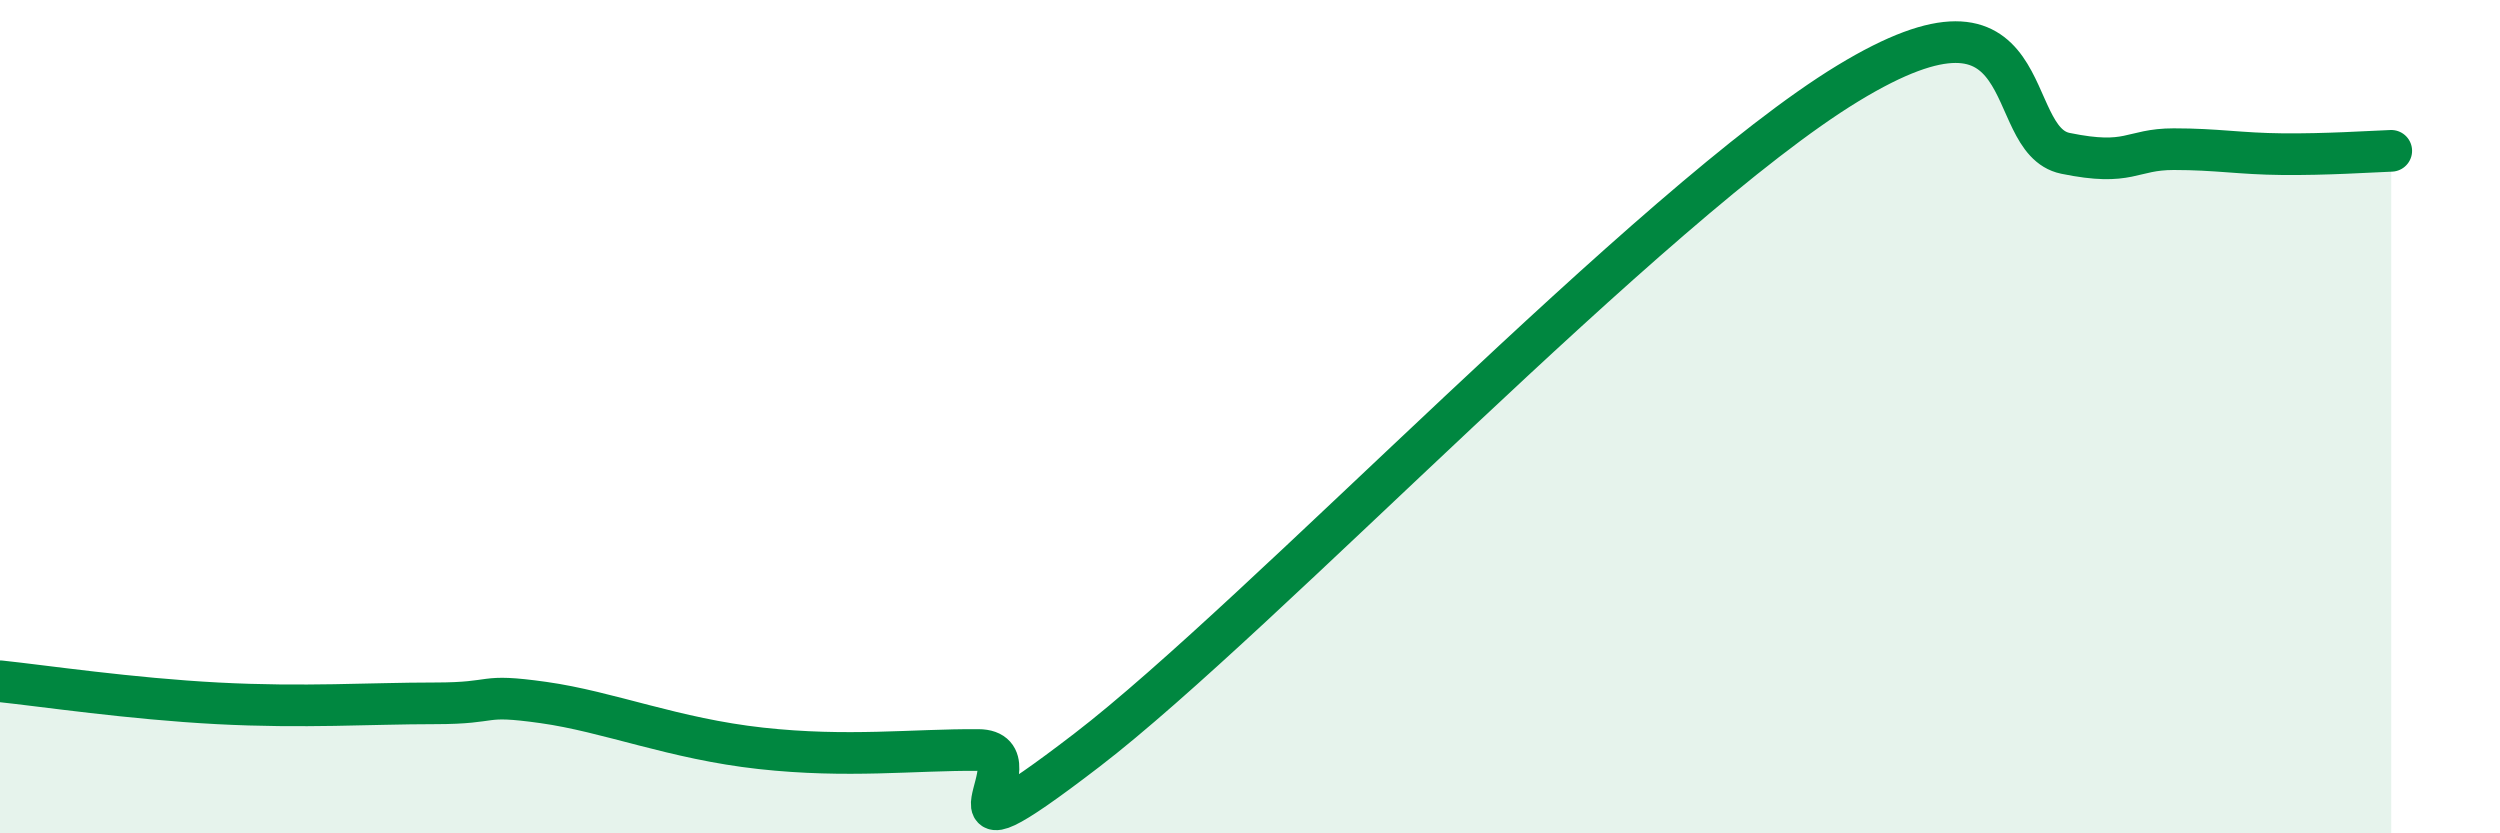
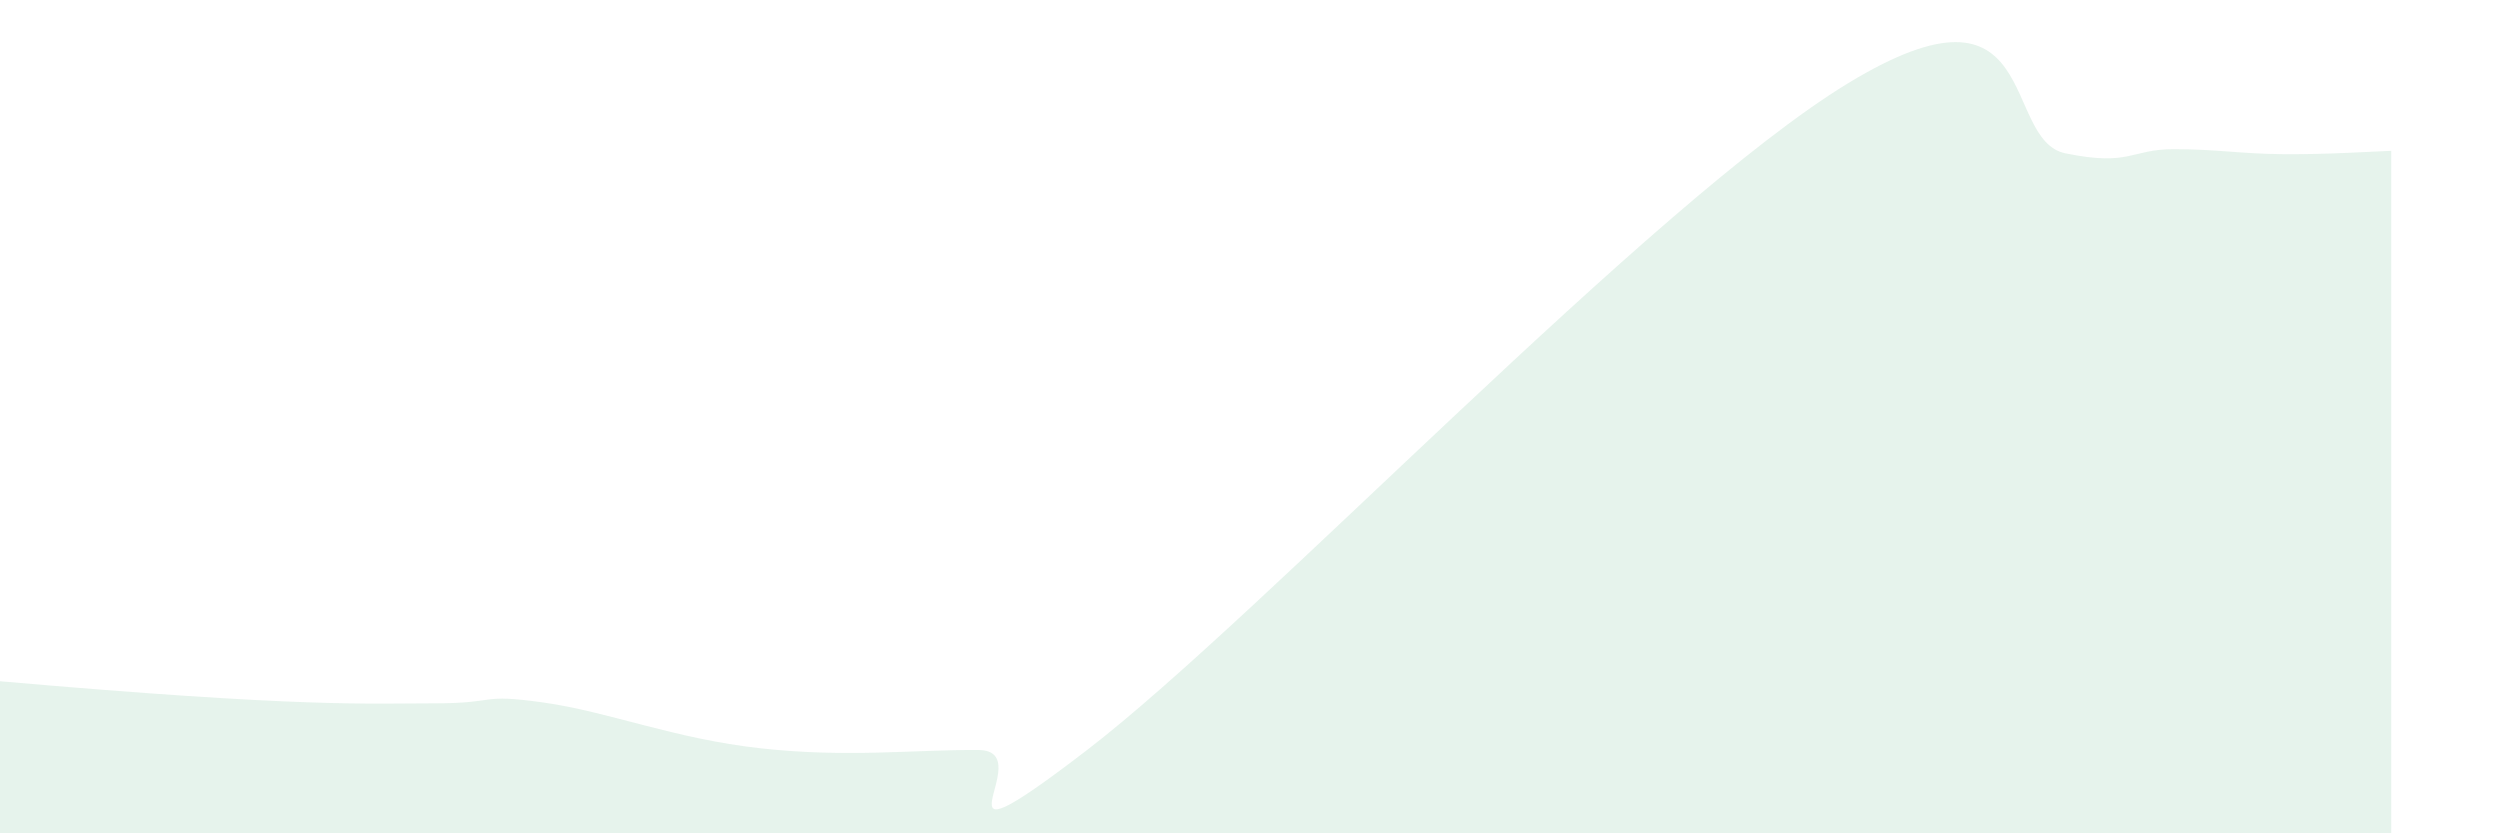
<svg xmlns="http://www.w3.org/2000/svg" width="60" height="20" viewBox="0 0 60 20">
-   <path d="M 0,16.35 C 1.04,16.46 3.13,16.77 5.22,16.88 C 7.31,16.99 8.87,16.88 10.43,16.88 C 11.99,16.88 11.47,16.64 13.04,16.86 C 14.61,17.08 16.17,17.73 18.26,17.96 C 20.35,18.19 21.91,17.99 23.48,18 C 25.05,18.01 21.92,21.2 26.09,18 C 30.26,14.8 39.65,4.86 44.35,2 C 49.05,-0.86 48.01,3.36 49.57,3.68 C 51.13,4 51.13,3.58 52.17,3.58 C 53.21,3.58 53.74,3.69 54.78,3.7 C 55.82,3.71 56.87,3.64 57.39,3.62L57.39 20L0 20Z" fill="#008740" opacity="0.1" stroke-linecap="round" stroke-linejoin="round" />
-   <path d="M 0,16.35 C 1.04,16.46 3.13,16.77 5.22,16.88 C 7.31,16.99 8.87,16.88 10.43,16.88 C 11.99,16.88 11.47,16.64 13.04,16.86 C 14.61,17.08 16.17,17.73 18.26,17.96 C 20.35,18.19 21.91,17.99 23.48,18 C 25.05,18.01 21.92,21.2 26.09,18 C 30.26,14.8 39.65,4.86 44.35,2 C 49.05,-0.86 48.01,3.36 49.57,3.68 C 51.13,4 51.13,3.58 52.17,3.58 C 53.21,3.58 53.74,3.69 54.78,3.7 C 55.82,3.71 56.87,3.64 57.39,3.62" stroke="#008740" stroke-width="1" fill="none" stroke-linecap="round" stroke-linejoin="round" />
+   <path d="M 0,16.35 C 7.31,16.99 8.87,16.88 10.43,16.88 C 11.99,16.88 11.47,16.64 13.04,16.86 C 14.61,17.08 16.17,17.73 18.26,17.96 C 20.35,18.19 21.91,17.99 23.48,18 C 25.05,18.01 21.92,21.2 26.09,18 C 30.26,14.8 39.65,4.86 44.35,2 C 49.05,-0.86 48.01,3.36 49.57,3.68 C 51.13,4 51.13,3.58 52.17,3.58 C 53.21,3.58 53.74,3.69 54.78,3.7 C 55.82,3.71 56.87,3.64 57.39,3.62L57.39 20L0 20Z" fill="#008740" opacity="0.1" stroke-linecap="round" stroke-linejoin="round" />
</svg>